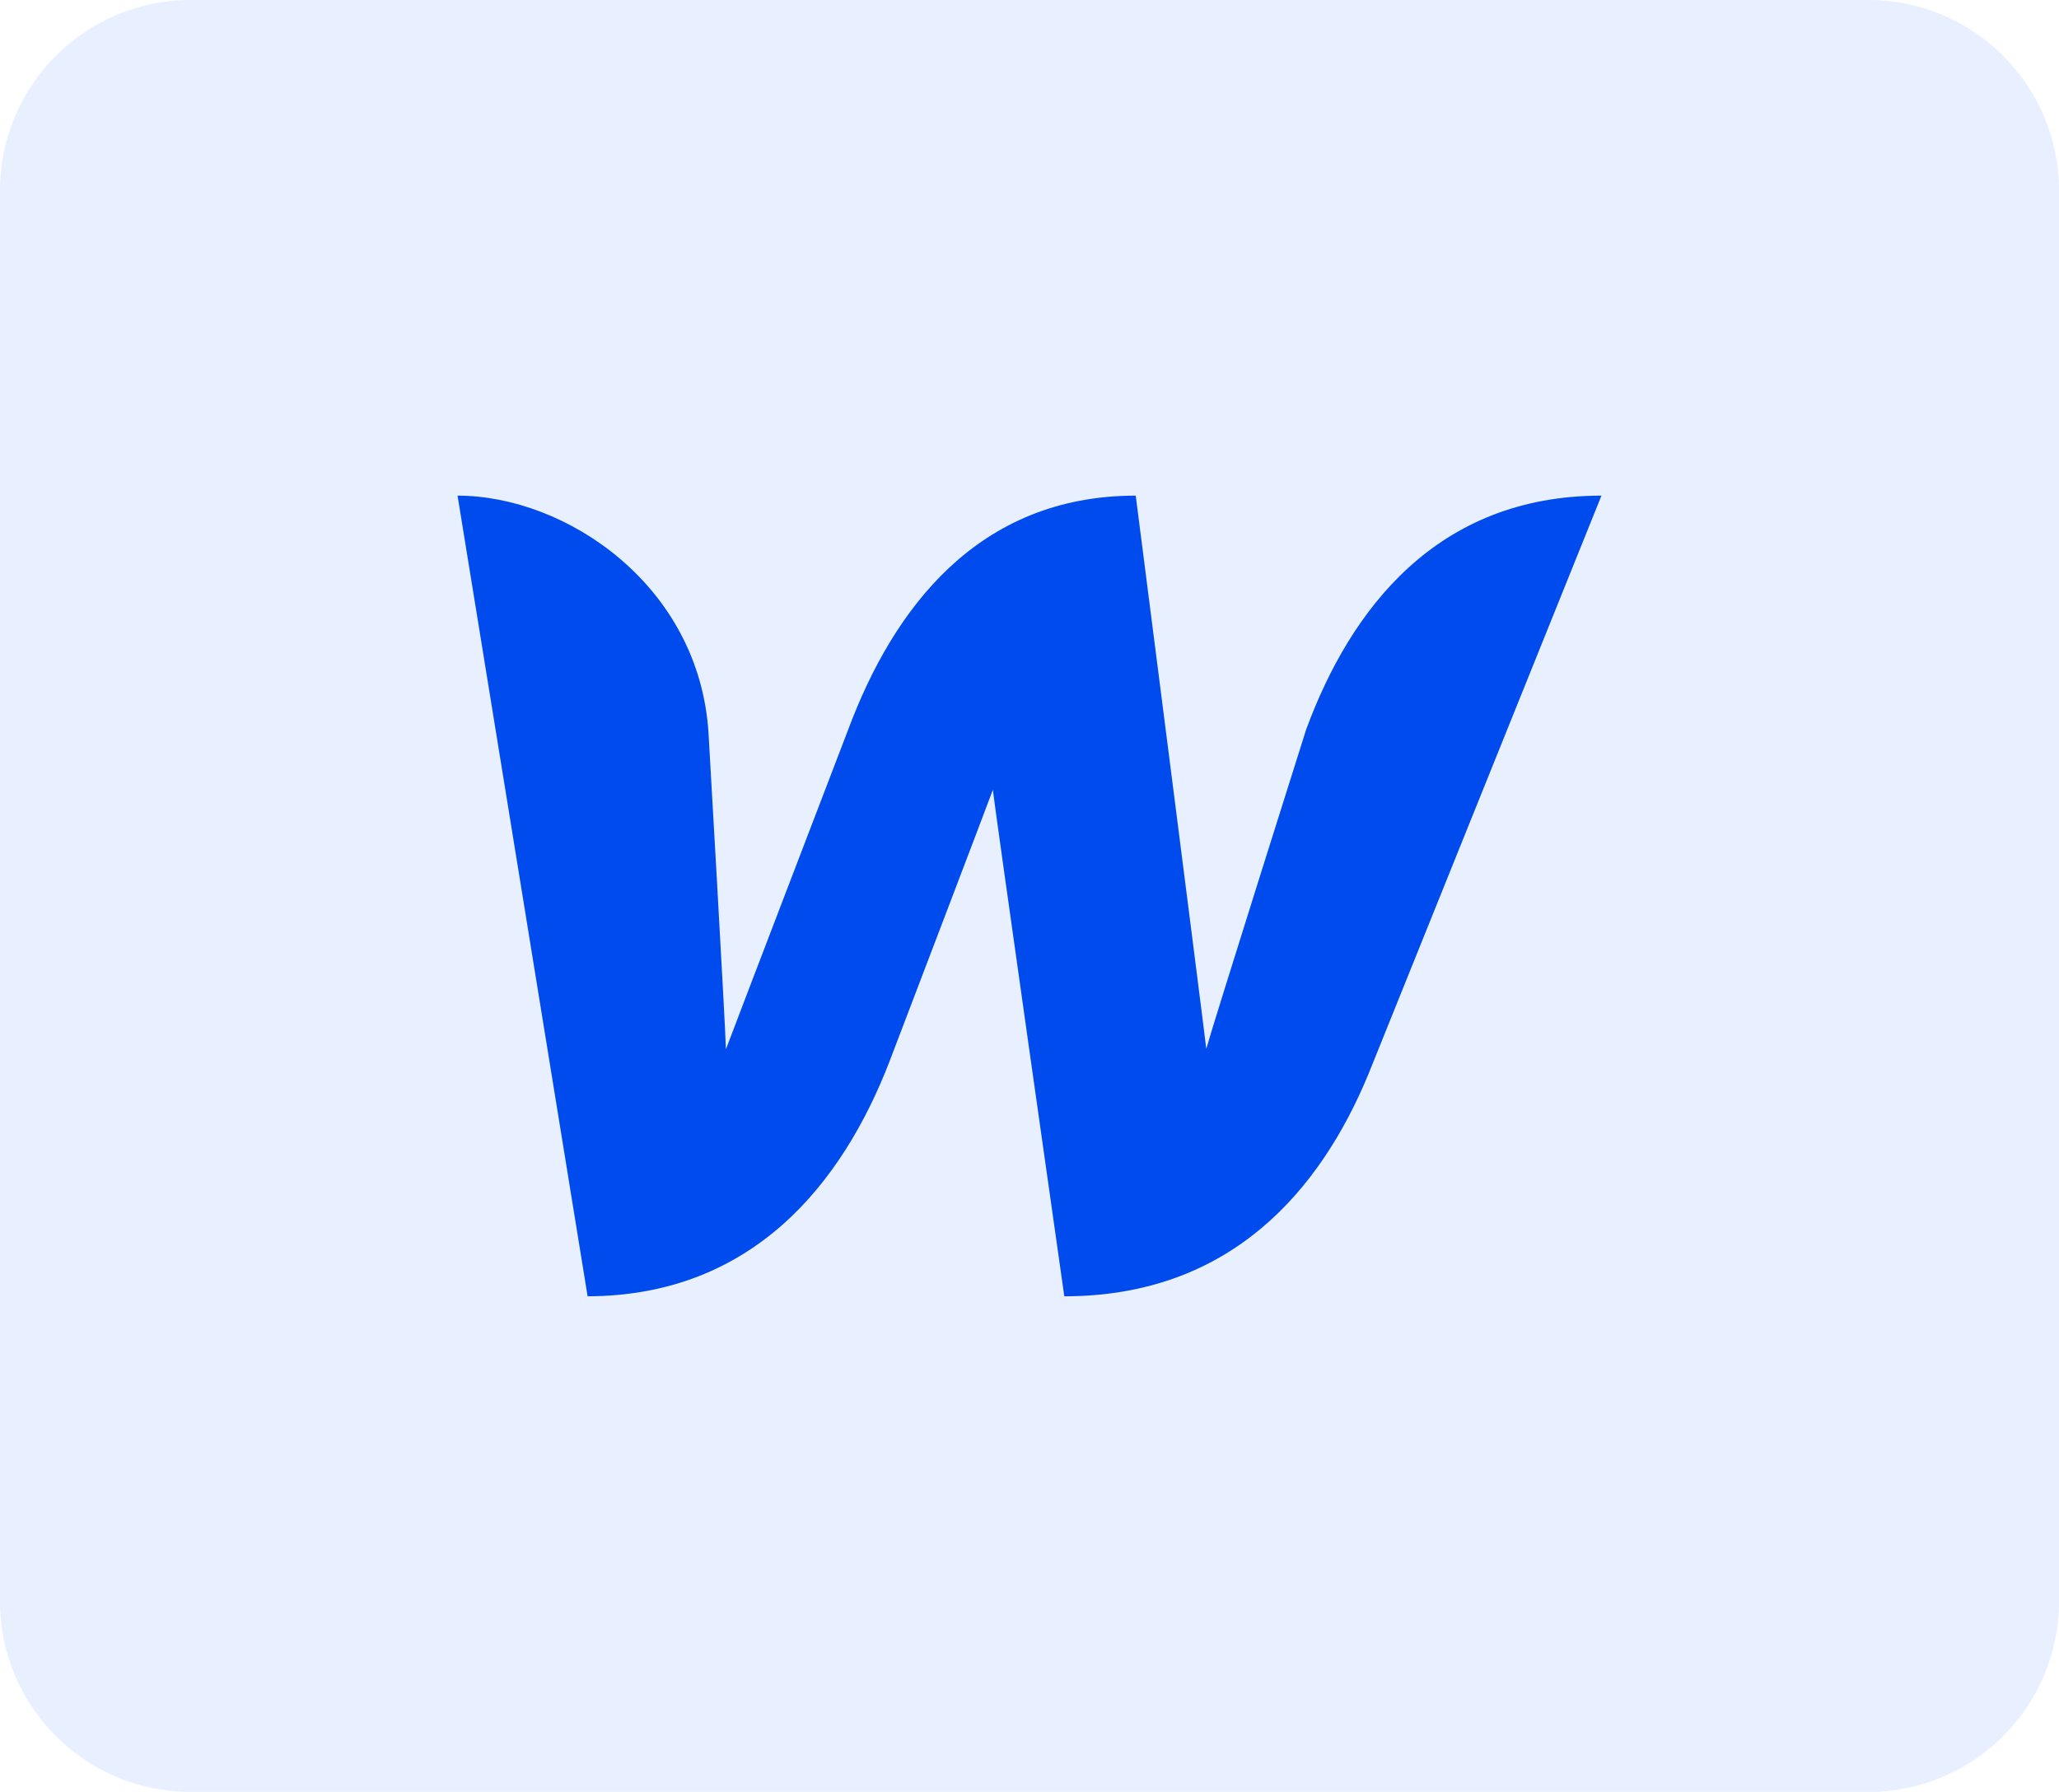
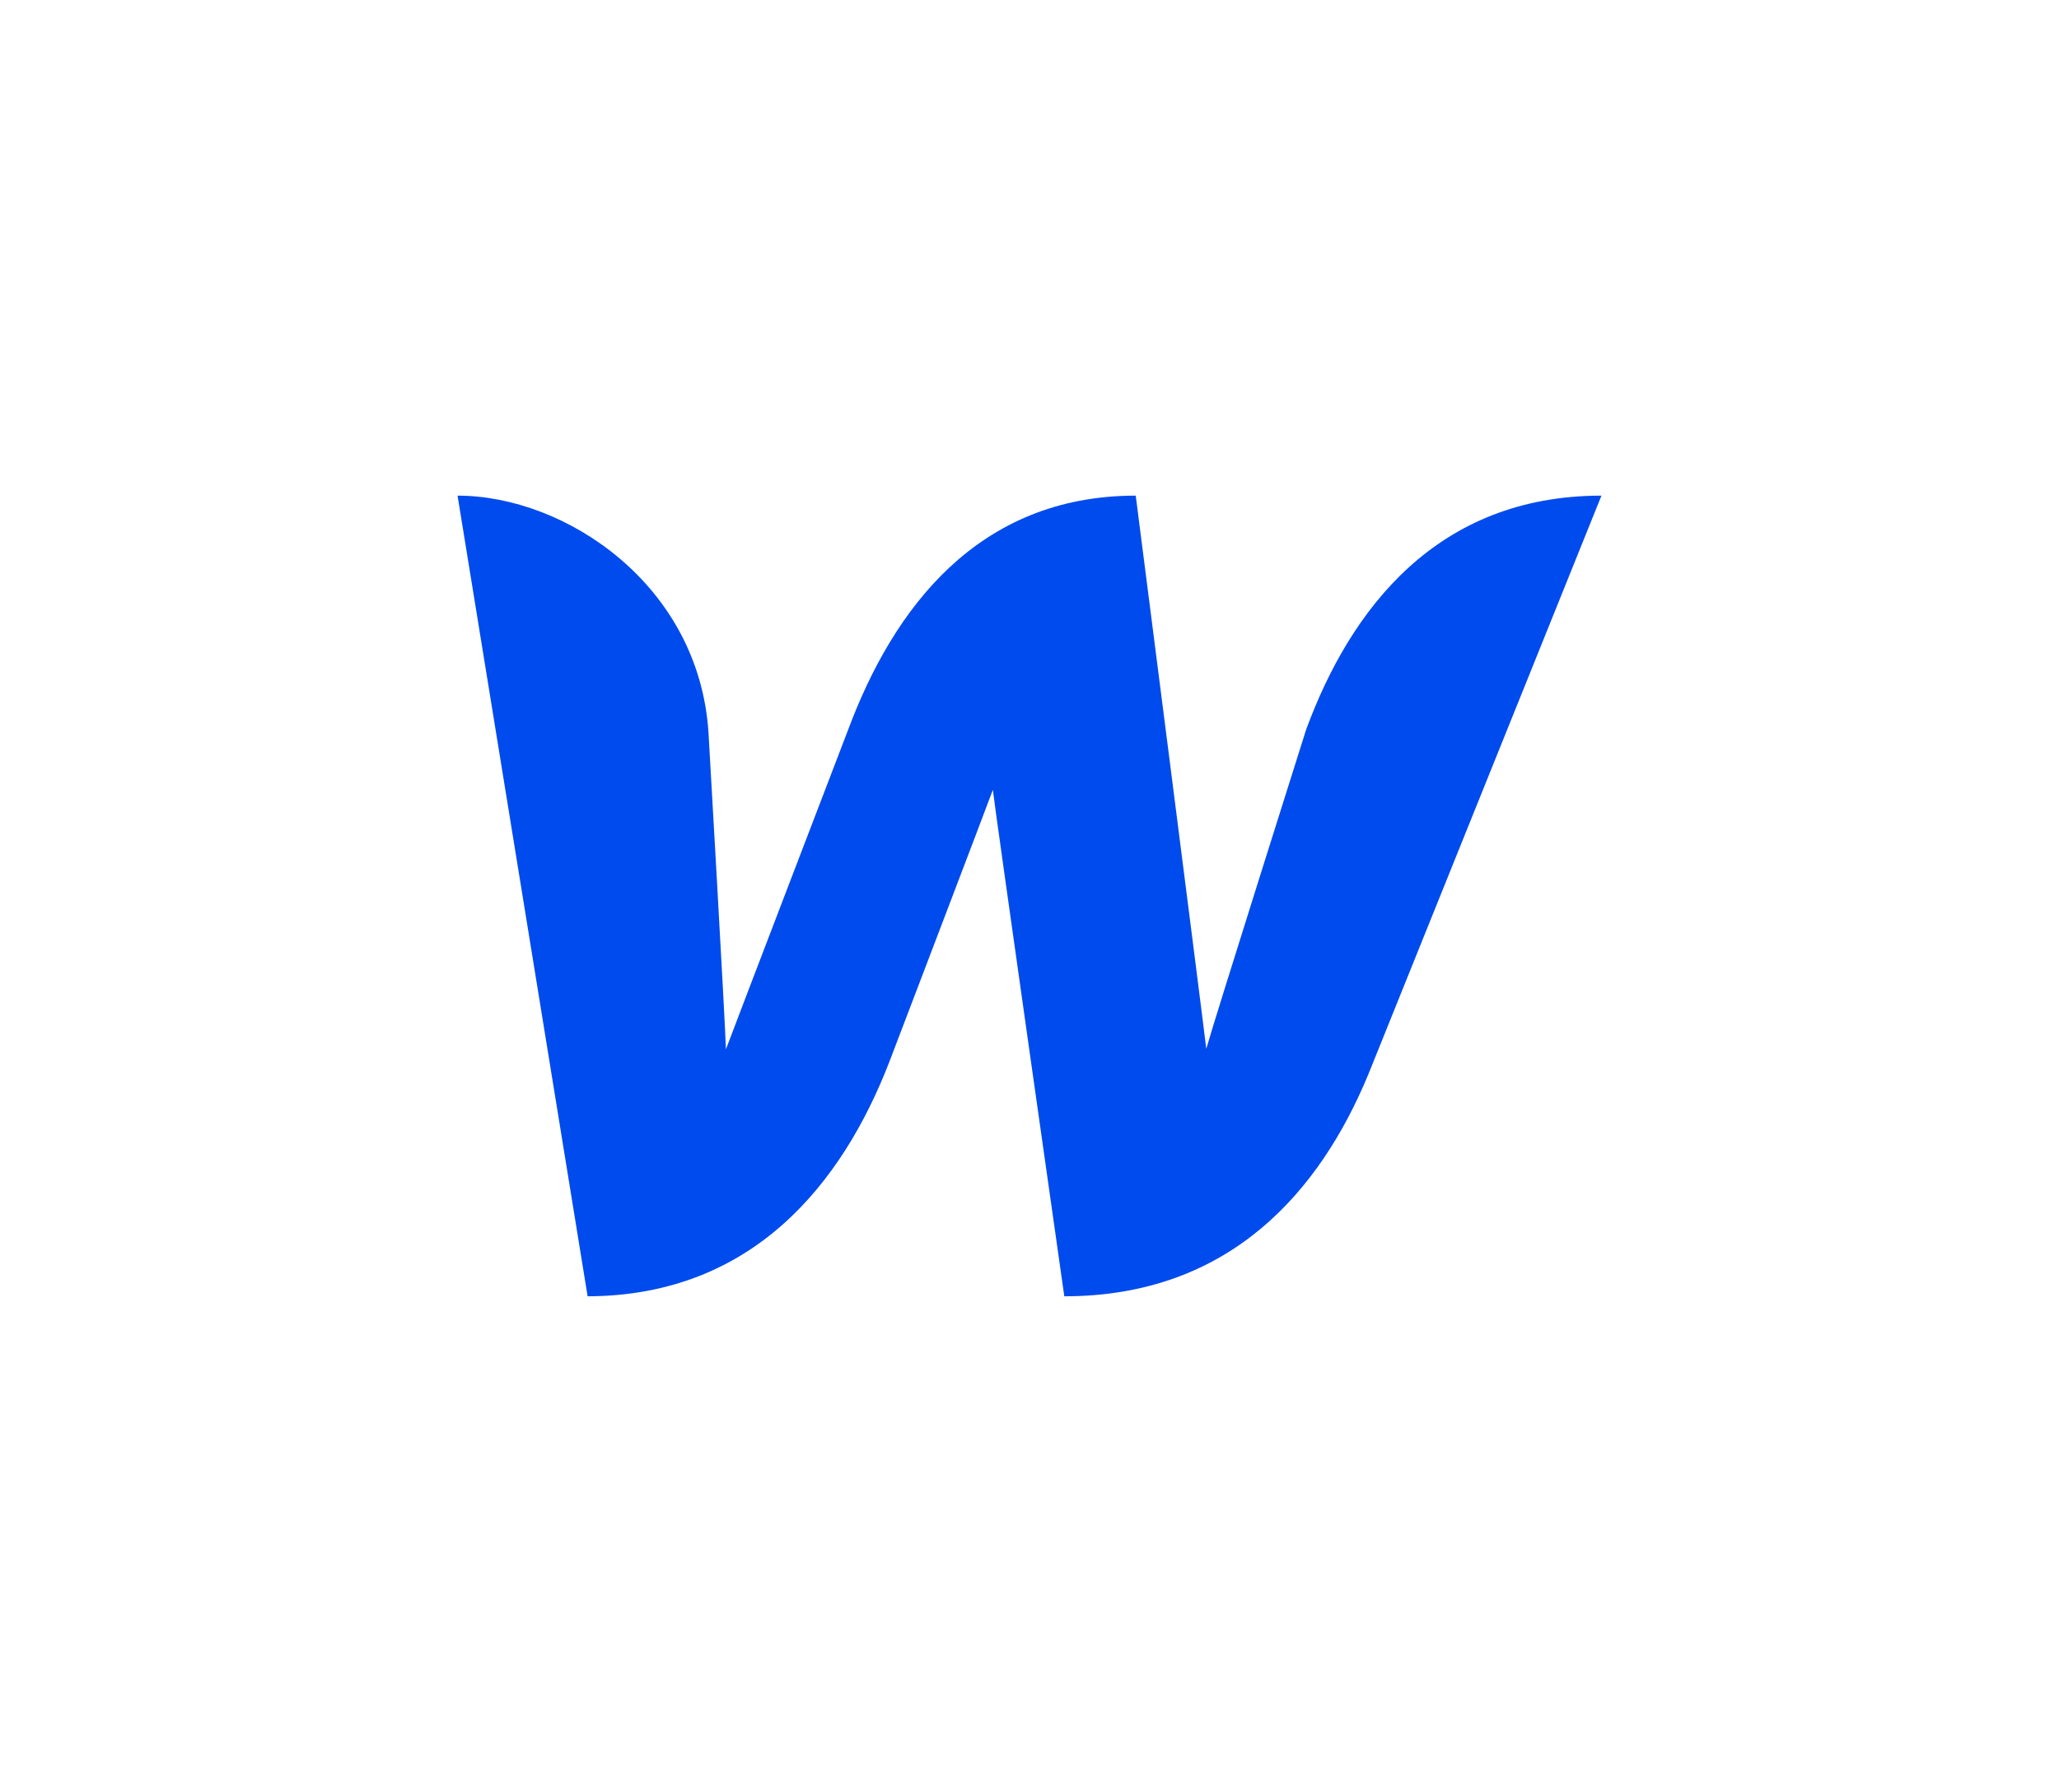
<svg xmlns="http://www.w3.org/2000/svg" width="54" height="47" viewBox="0 0 54 47" fill="none">
  <g clip-path="url(#clip0_375_15)">
-     <path d="M49 0H5C2.239 0 0 2.239 0 5V42C0 44.761 2.239 47 5 47H49C51.761 47 54 44.761 54 42V5C54 2.239 51.761 0 49 0Z" fill="#0057FF" fill-opacity="0.09" />
    <path d="M34.254 19.139C34.254 19.139 31.816 26.855 31.636 27.509C31.564 26.866 29.786 13 29.786 13C25.631 13 23.421 15.984 22.244 19.139C22.244 19.139 19.278 26.879 19.038 27.522C19.026 26.915 18.581 19.212 18.581 19.212C18.329 15.341 14.834 13 12 13L15.411 34C19.758 33.988 22.1 31.016 23.325 27.849C23.325 27.849 25.931 21.019 26.039 20.716C26.063 21.007 27.913 34 27.913 34C32.272 34 34.626 31.222 35.887 28.177L42 13C37.688 13 35.419 15.972 34.254 19.139Z" fill="#004BED" />
  </g>
  <defs>
    <clipPath id="clip0_375_15">
      <rect width="54" height="47" fill="white" />
    </clipPath>
  </defs>
</svg>